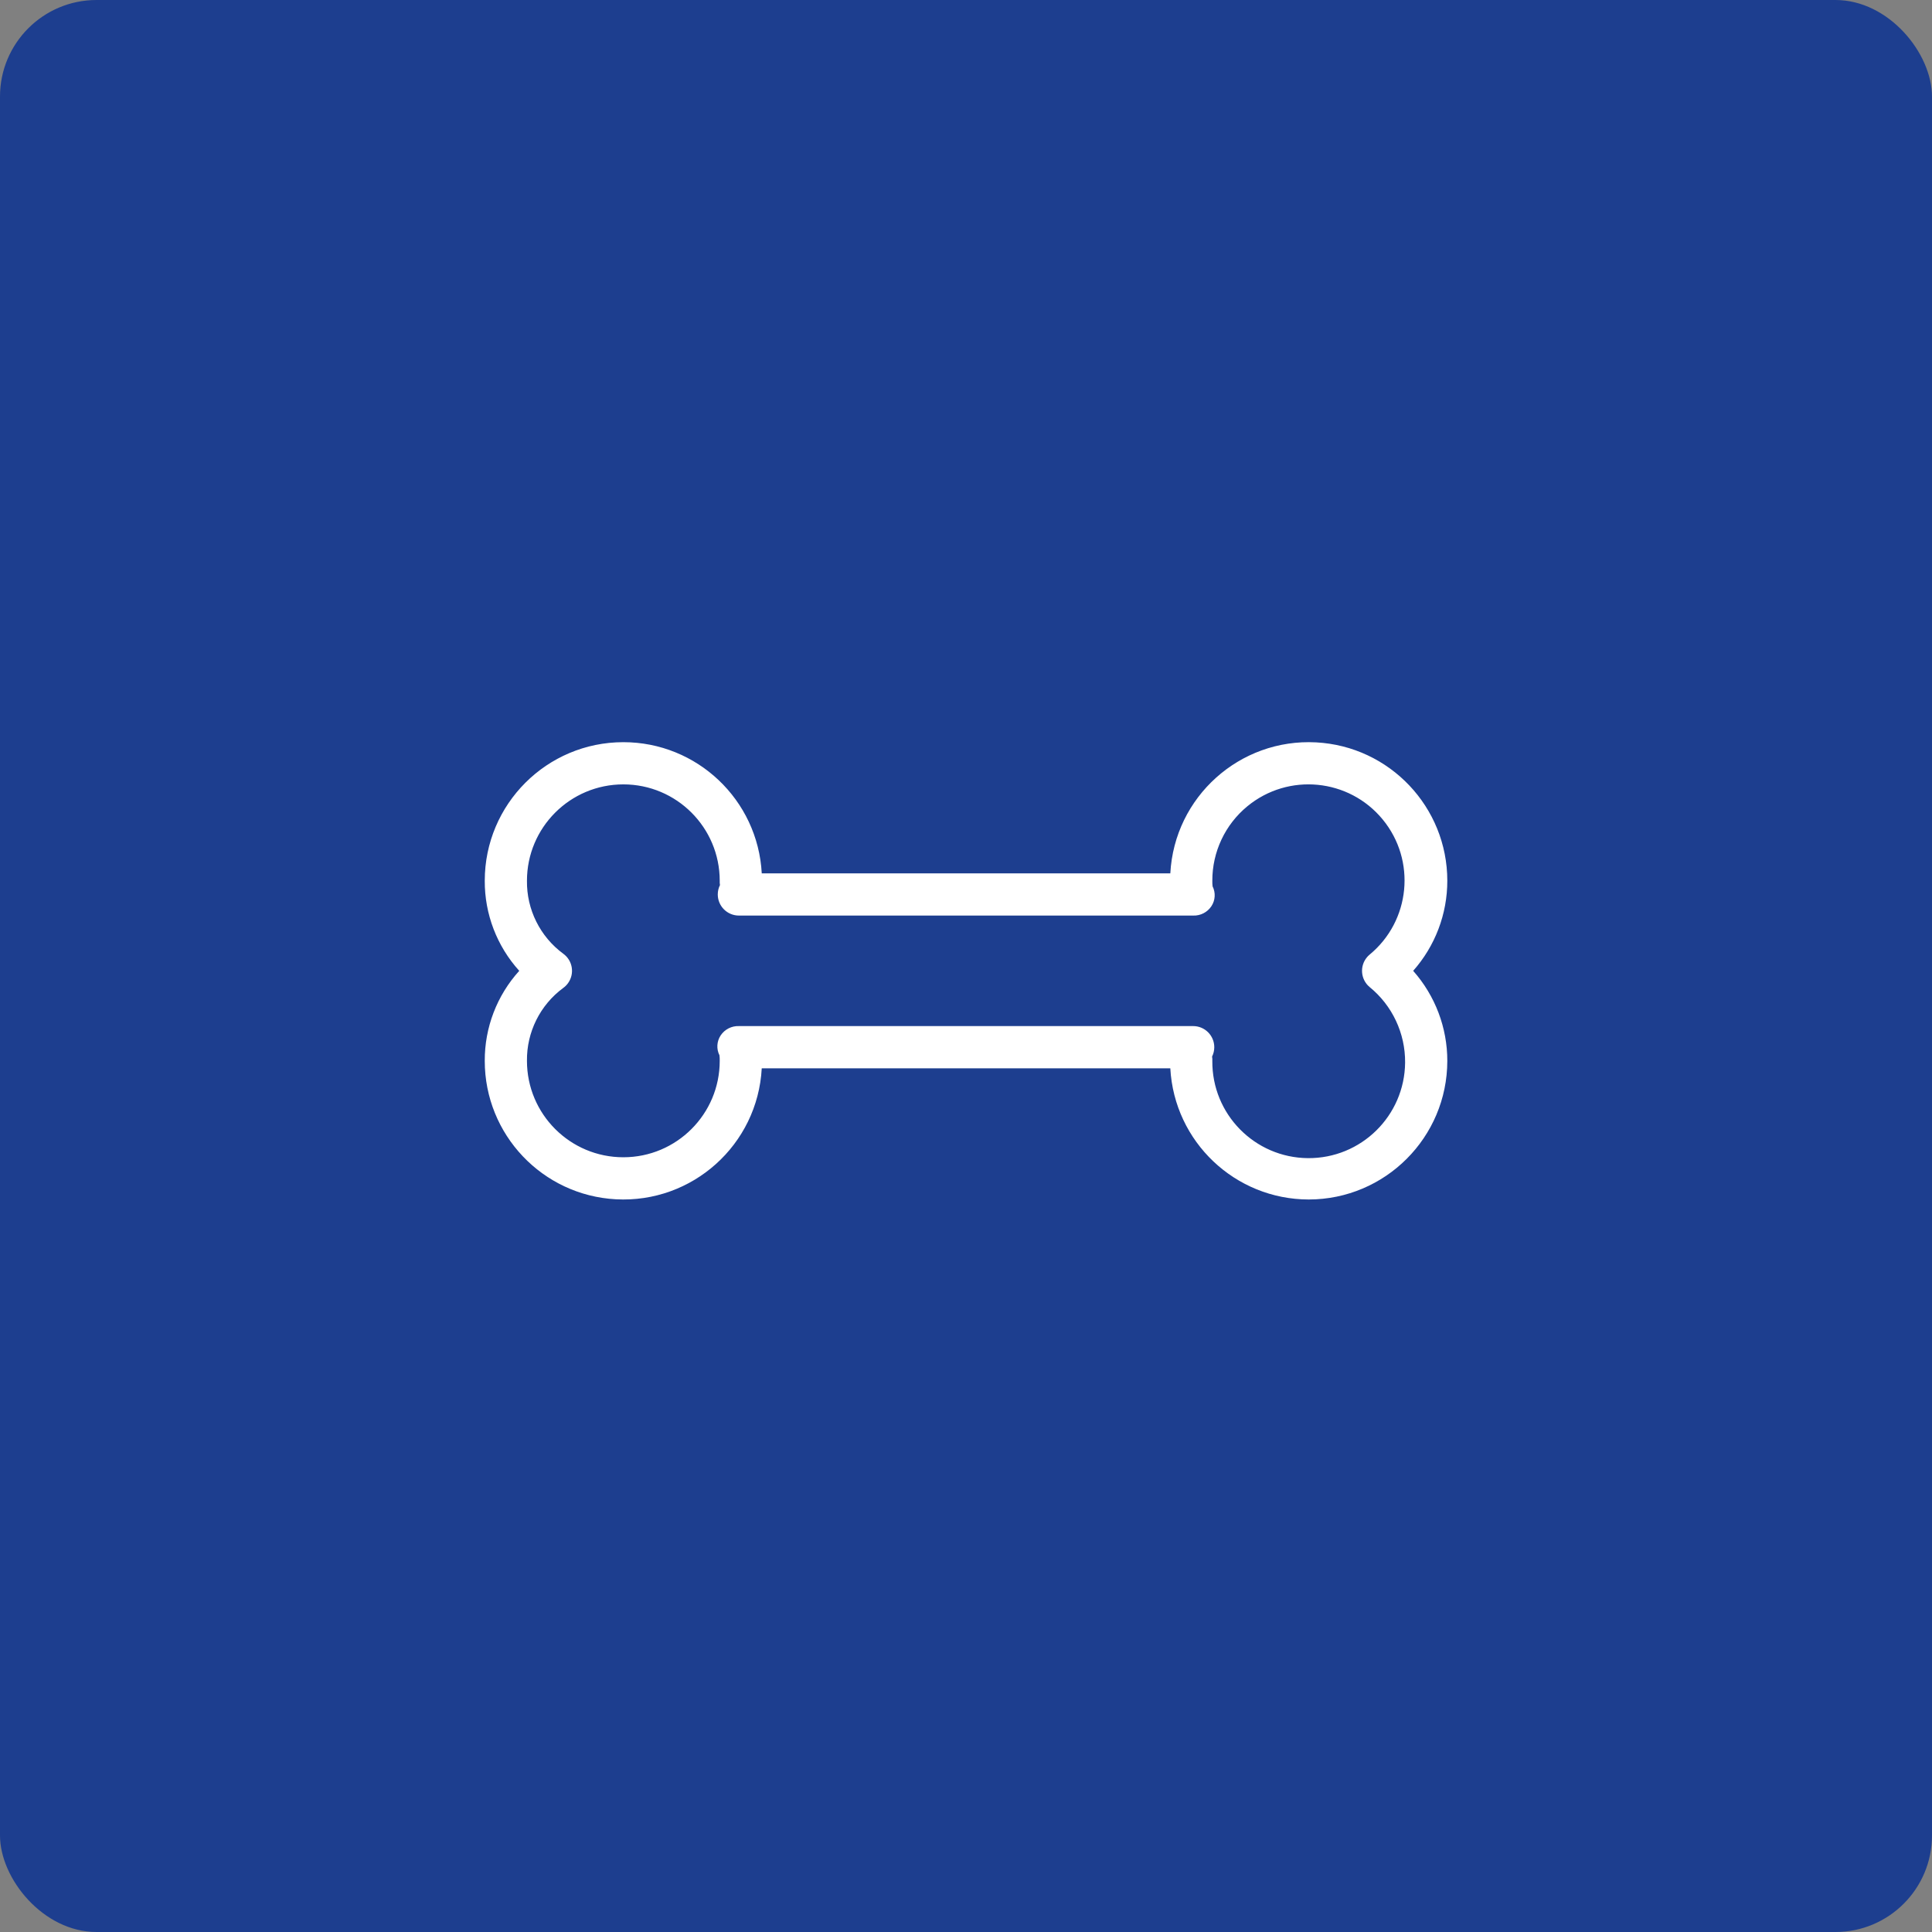
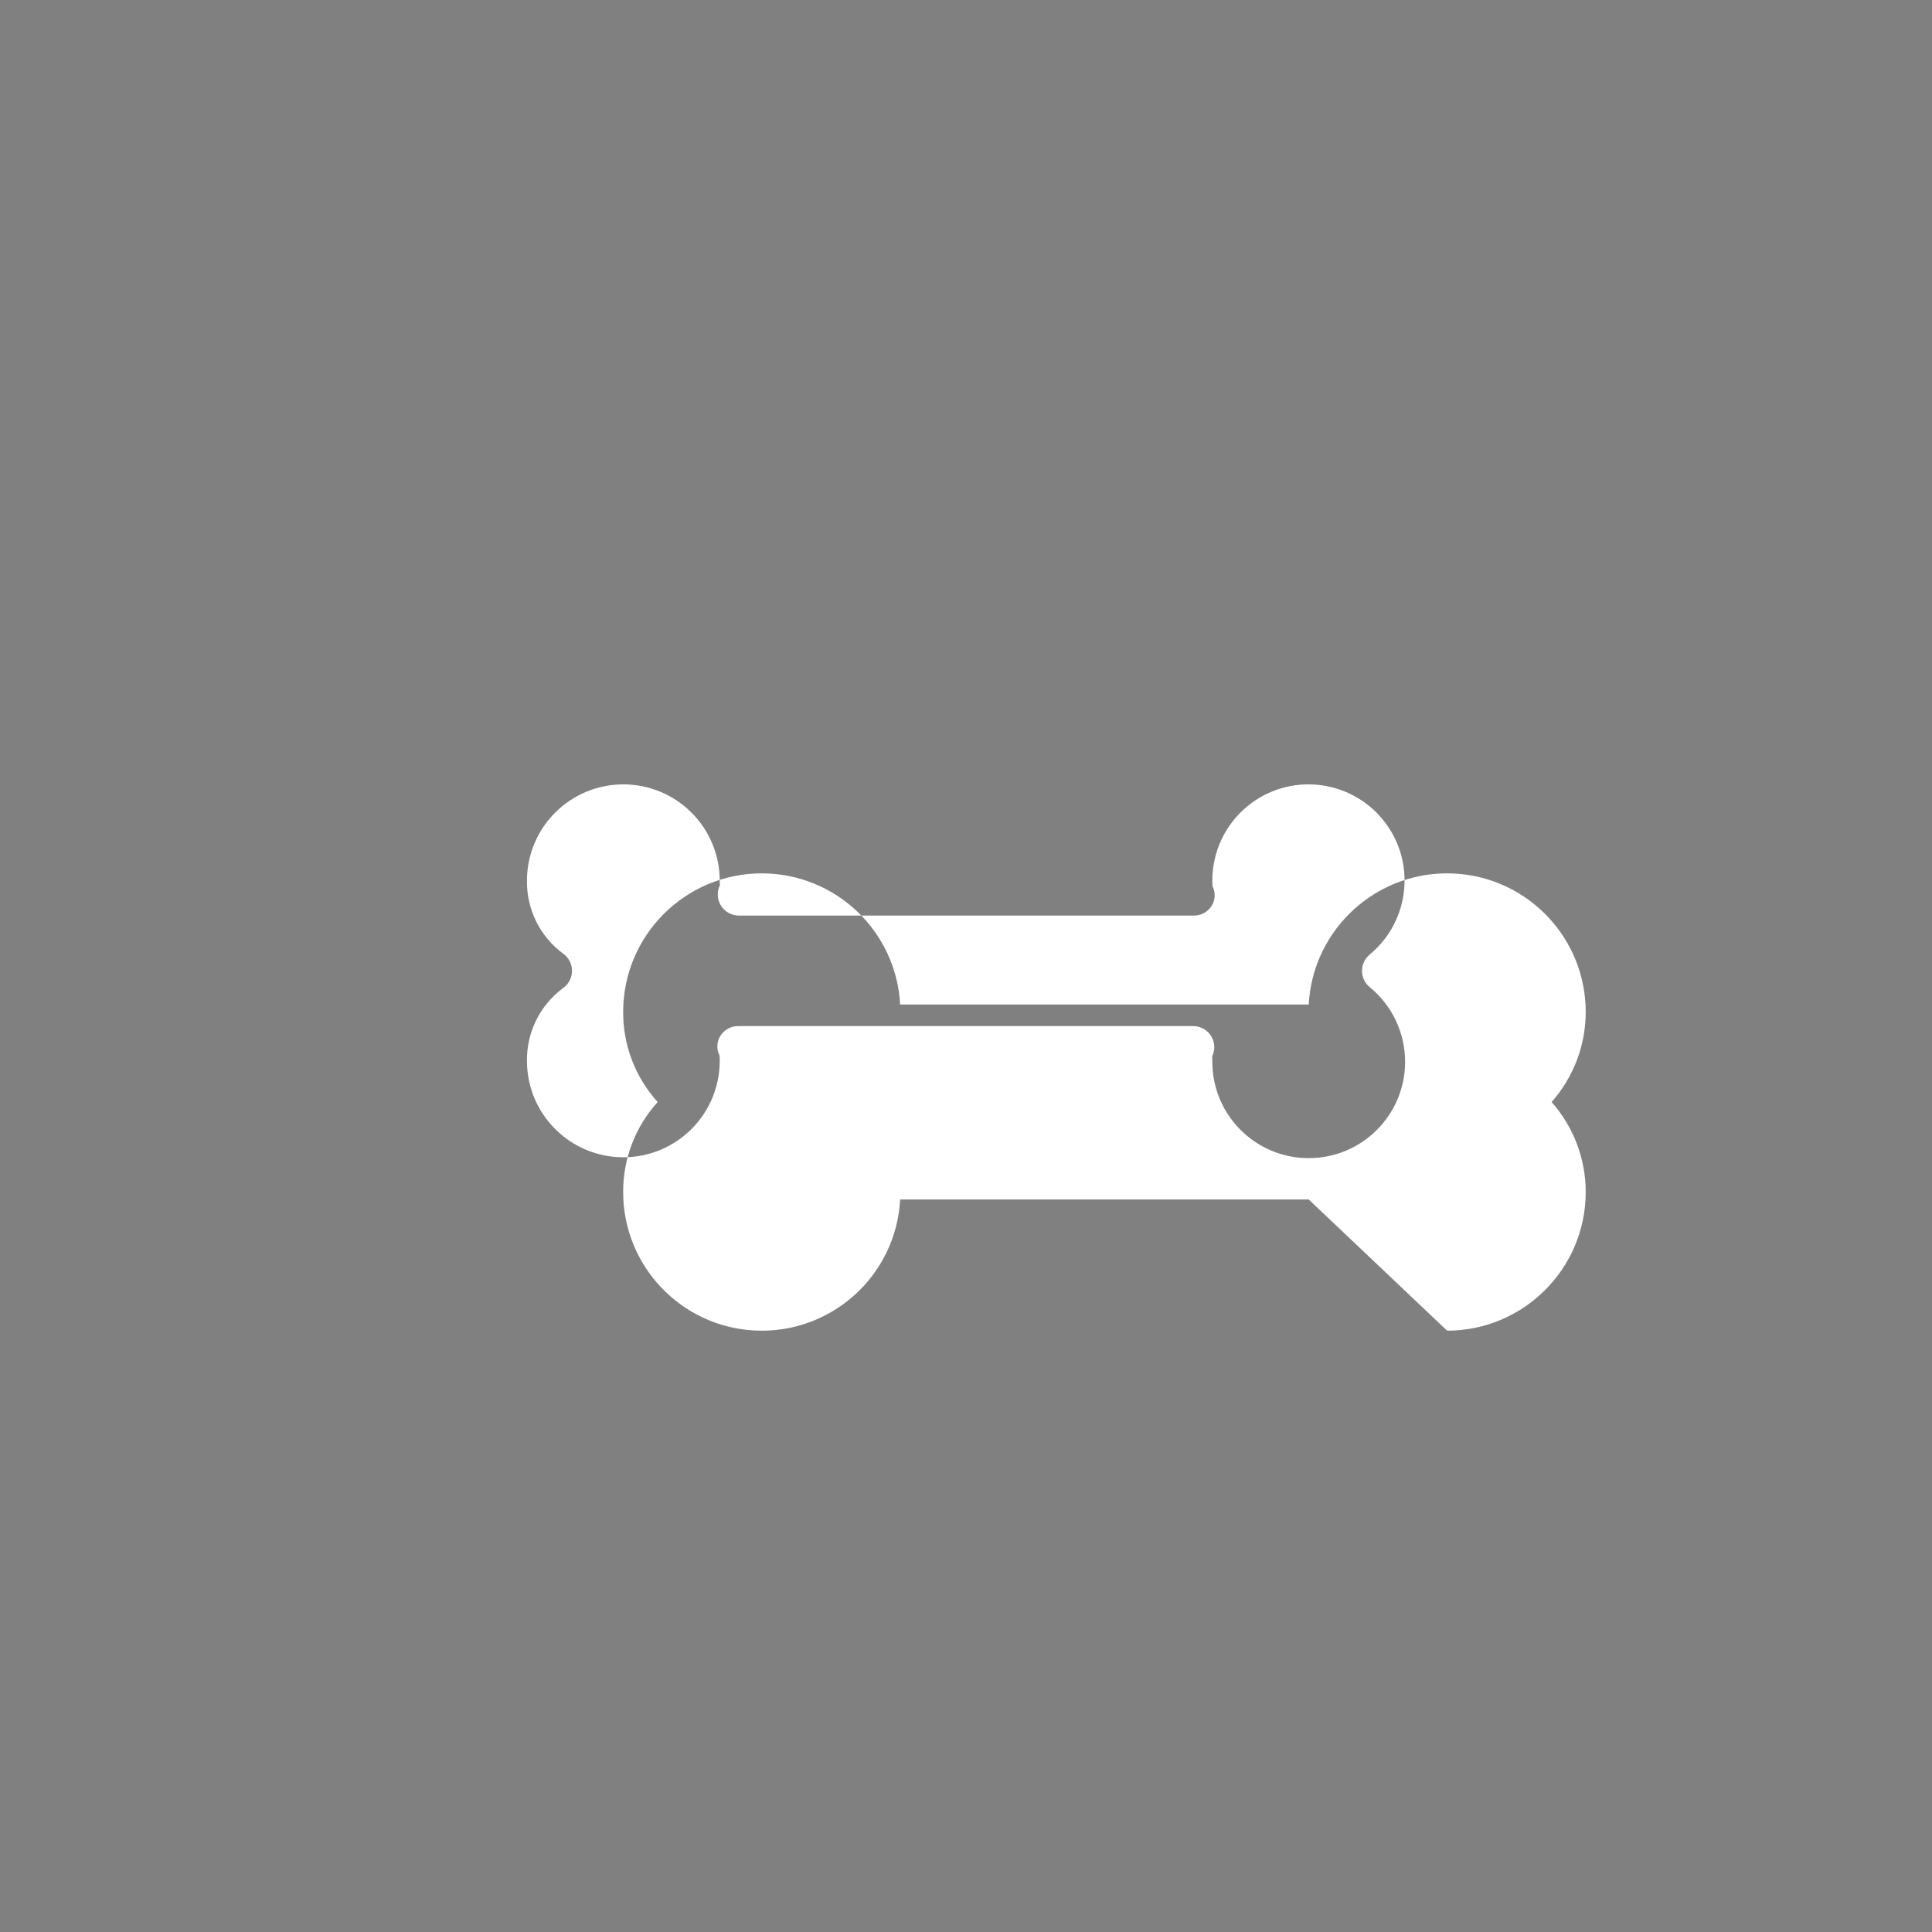
<svg xmlns="http://www.w3.org/2000/svg" id="Ebene_1" data-name="Ebene 1" version="1.1" viewBox="0 0 200 200">
  <rect x="0" y="0" width="200" height="200" fill="#808080" stroke="none" />
  <defs>
    <style>
      .cls-1 {
        fill: #1d3e8f;
      }

      .cls-1, .cls-2 {
        stroke-width: 0px;
      }

      .cls-2 {
        fill: #fff;
      }
    </style>
  </defs>
-   <rect class="cls-1" width="200" height="200" rx="9.996" ry="9.996" />
-   <path class="cls-2" d="M135.478,124.171c-7.623-.009-13.911-5.97-14.328-13.581h-42.294c-.424,7.913-7.182,13.983-15.094,13.56-7.614-.408-13.579-6.7-13.58-14.326-.016-3.445,1.257-6.771,3.57-9.324-2.312-2.553-3.586-5.879-3.57-9.324.001-7.924,6.425-14.347,14.349-14.346,7.625.001,13.918,5.966,14.326,13.58h42.294c.424-7.913,7.182-13.983,15.094-13.56,7.614.408,13.579,6.7,13.58,14.326.002,3.436-1.255,6.753-3.534,9.324,2.279,2.571,3.537,5.888,3.534,9.324-.009,7.92-6.427,14.338-14.347,14.347ZM125.474,109.38c.026.146.035.295.026.444-.049,5.511,4.379,10.017,9.89,10.066,5.511.049,10.017-4.379,10.066-9.89.027-3.035-1.329-5.917-3.685-7.831-.922-.78-1.036-2.16-.256-3.082.078-.092.163-.178.256-.256,4.243-3.491,4.853-9.761,1.362-14.005-3.491-4.243-9.761-4.853-14.005-1.362-2.305,1.896-3.637,4.727-3.628,7.711-.005.194.004.388.027.58.33.658.283,1.442-.123,2.057-.418.628-1.132.995-1.886.967h-47.029c-1.207-.001-2.185-.98-2.185-2.187 0-.339.079-.672.23-.975l-.002.002c-.026-.146-.035-.295-.026-.444-.001-5.511-4.469-9.977-9.979-9.976-5.509.001-9.975,4.467-9.976,9.976-.039,2.972,1.356,5.781,3.748,7.547.982.7,1.21,2.064.51,3.045-.14.197-.313.369-.51.51-2.391,1.766-3.786,4.575-3.748,7.547.001,5.511,4.469,9.977,9.979,9.976,5.509-.001,9.975-4.467,9.976-9.976.005-.194-.004-.388-.027-.58-.33-.658-.283-1.442.123-2.057.418-.628,1.132-.994,1.886-.967h47.029c1.207.001,2.185.98,2.185,2.187-0.0.339-.079.672-.23.975l.002-.002Z" />
+   <path class="cls-2" d="M135.478,124.171h-42.294c-.424,7.913-7.182,13.983-15.094,13.56-7.614-.408-13.579-6.7-13.58-14.326-.016-3.445,1.257-6.771,3.57-9.324-2.312-2.553-3.586-5.879-3.57-9.324.001-7.924,6.425-14.347,14.349-14.346,7.625.001,13.918,5.966,14.326,13.58h42.294c.424-7.913,7.182-13.983,15.094-13.56,7.614.408,13.579,6.7,13.58,14.326.002,3.436-1.255,6.753-3.534,9.324,2.279,2.571,3.537,5.888,3.534,9.324-.009,7.92-6.427,14.338-14.347,14.347ZM125.474,109.38c.026.146.035.295.026.444-.049,5.511,4.379,10.017,9.89,10.066,5.511.049,10.017-4.379,10.066-9.89.027-3.035-1.329-5.917-3.685-7.831-.922-.78-1.036-2.16-.256-3.082.078-.092.163-.178.256-.256,4.243-3.491,4.853-9.761,1.362-14.005-3.491-4.243-9.761-4.853-14.005-1.362-2.305,1.896-3.637,4.727-3.628,7.711-.005.194.004.388.027.58.33.658.283,1.442-.123,2.057-.418.628-1.132.995-1.886.967h-47.029c-1.207-.001-2.185-.98-2.185-2.187 0-.339.079-.672.23-.975l-.002.002c-.026-.146-.035-.295-.026-.444-.001-5.511-4.469-9.977-9.979-9.976-5.509.001-9.975,4.467-9.976,9.976-.039,2.972,1.356,5.781,3.748,7.547.982.7,1.21,2.064.51,3.045-.14.197-.313.369-.51.51-2.391,1.766-3.786,4.575-3.748,7.547.001,5.511,4.469,9.977,9.979,9.976,5.509-.001,9.975-4.467,9.976-9.976.005-.194-.004-.388-.027-.58-.33-.658-.283-1.442.123-2.057.418-.628,1.132-.994,1.886-.967h47.029c1.207.001,2.185.98,2.185,2.187-0.0.339-.079.672-.23.975l.002-.002Z" />
</svg>